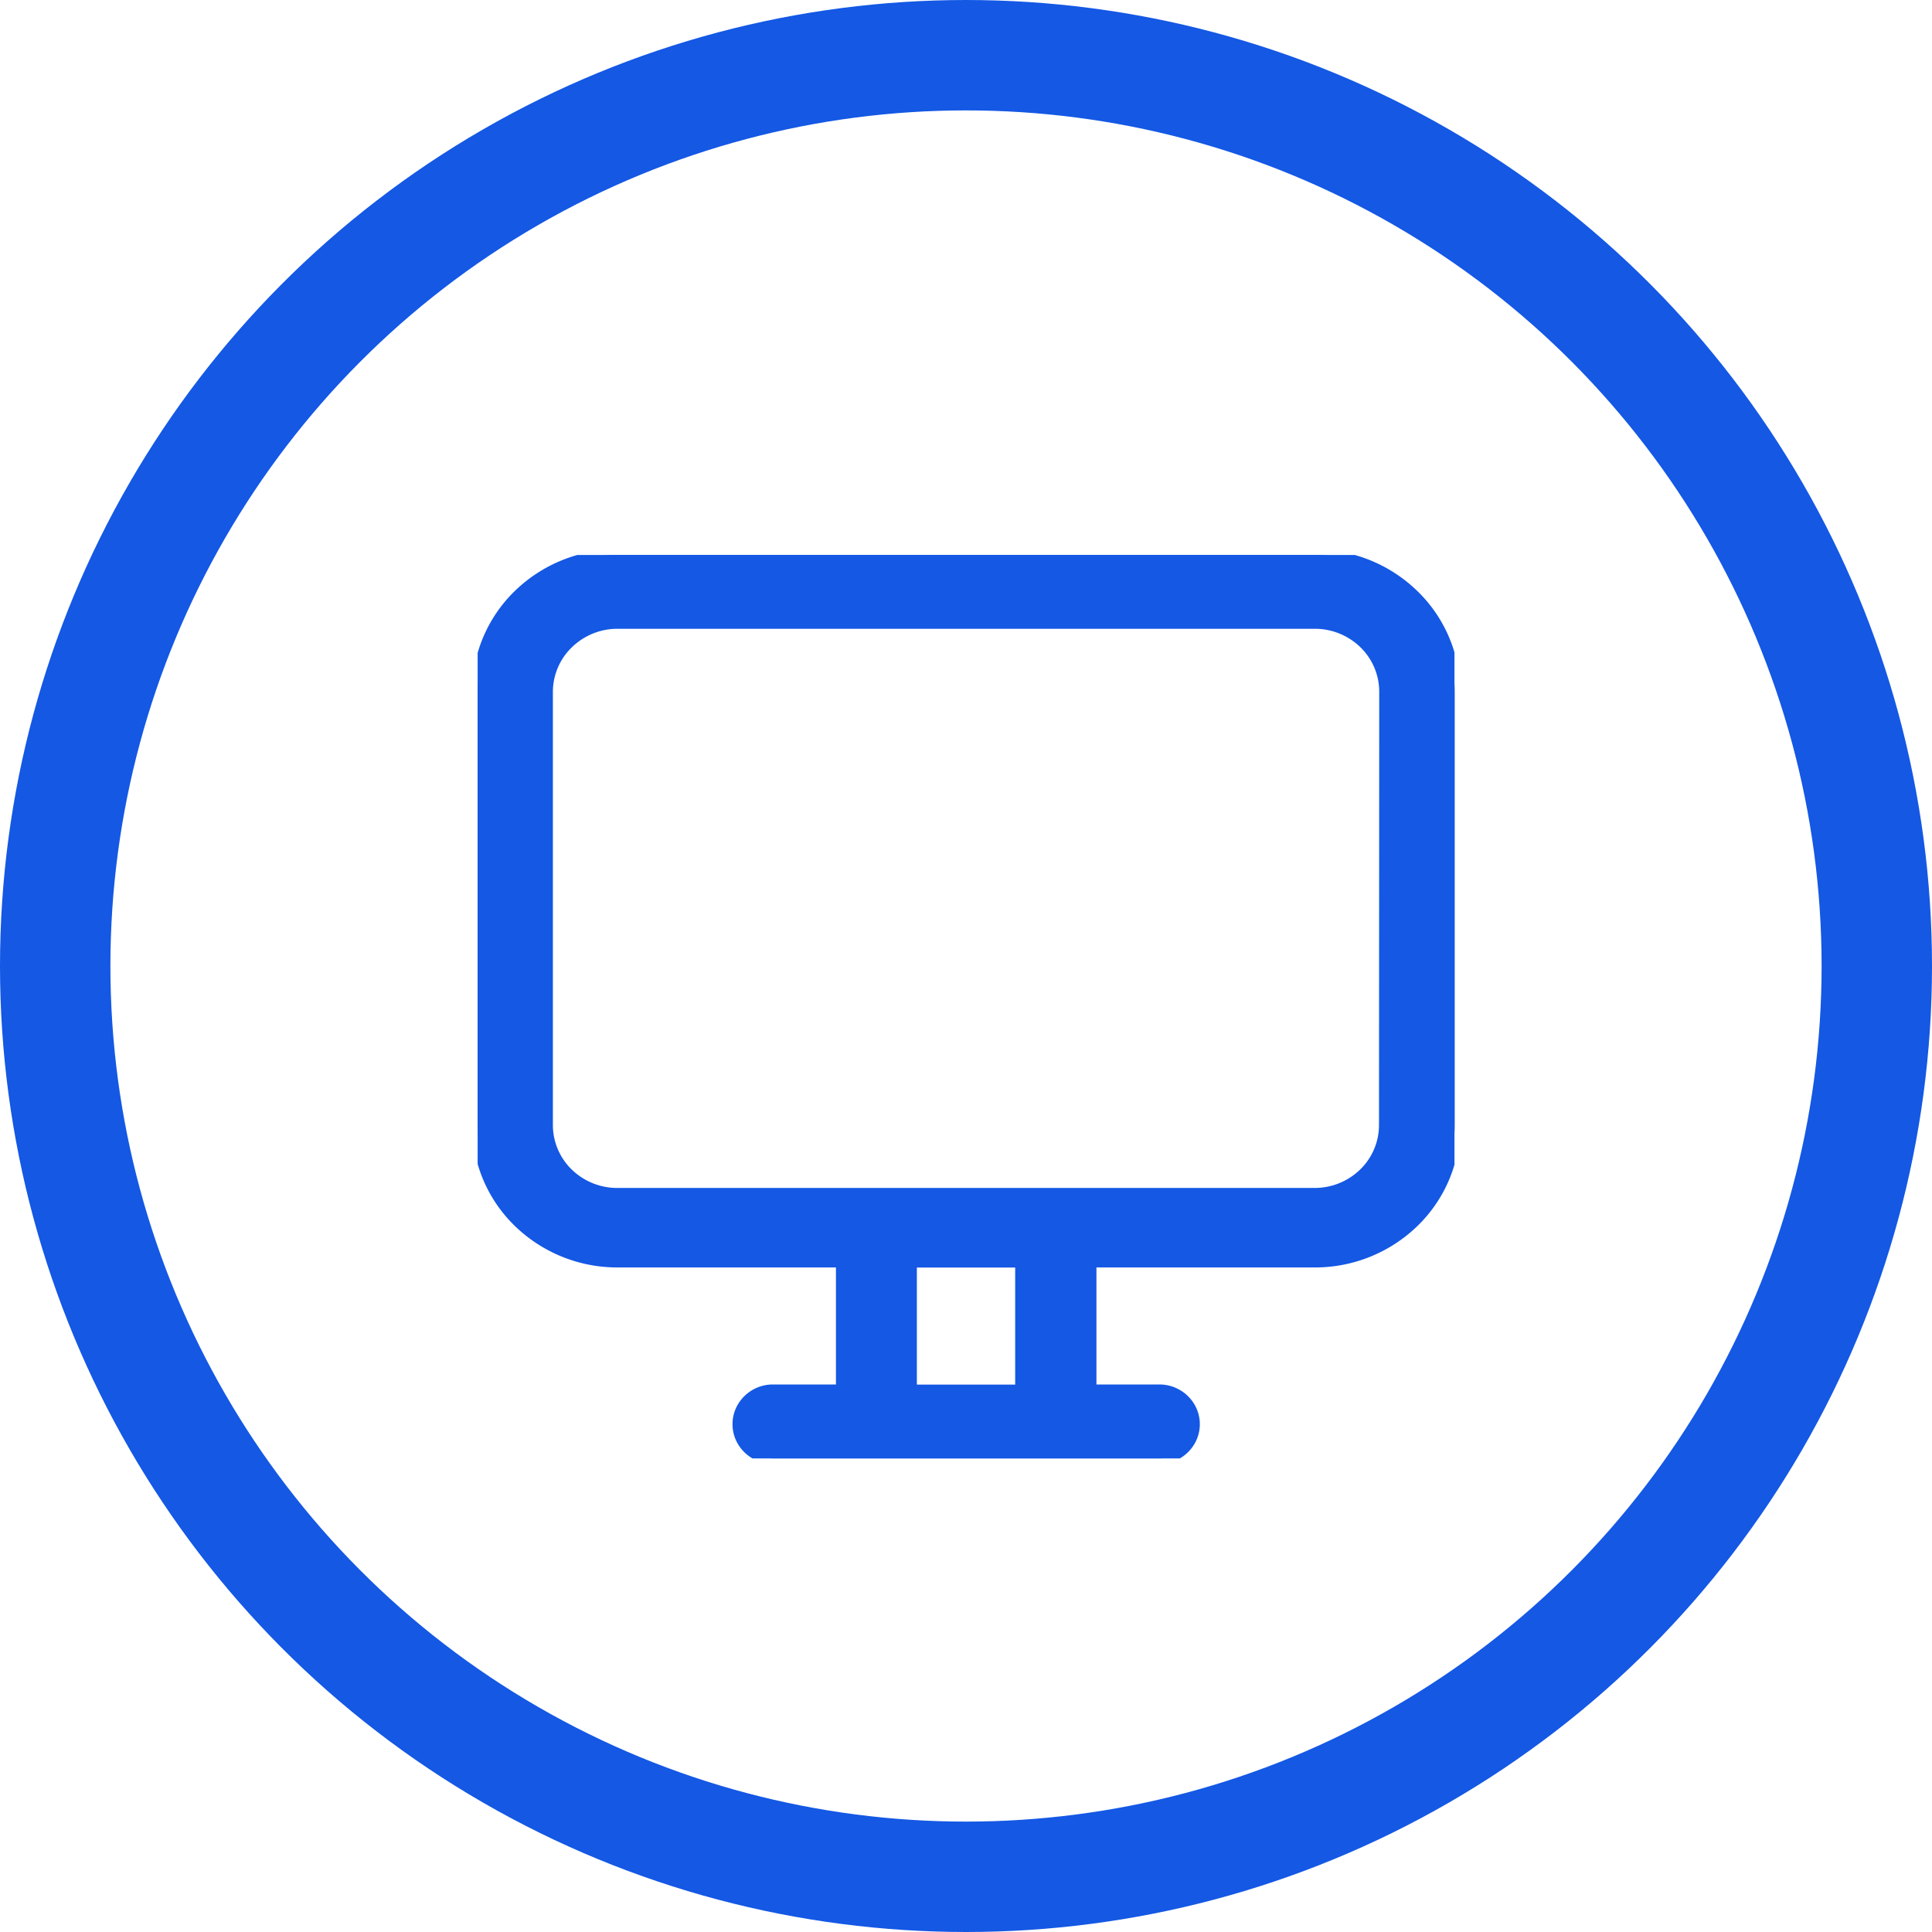
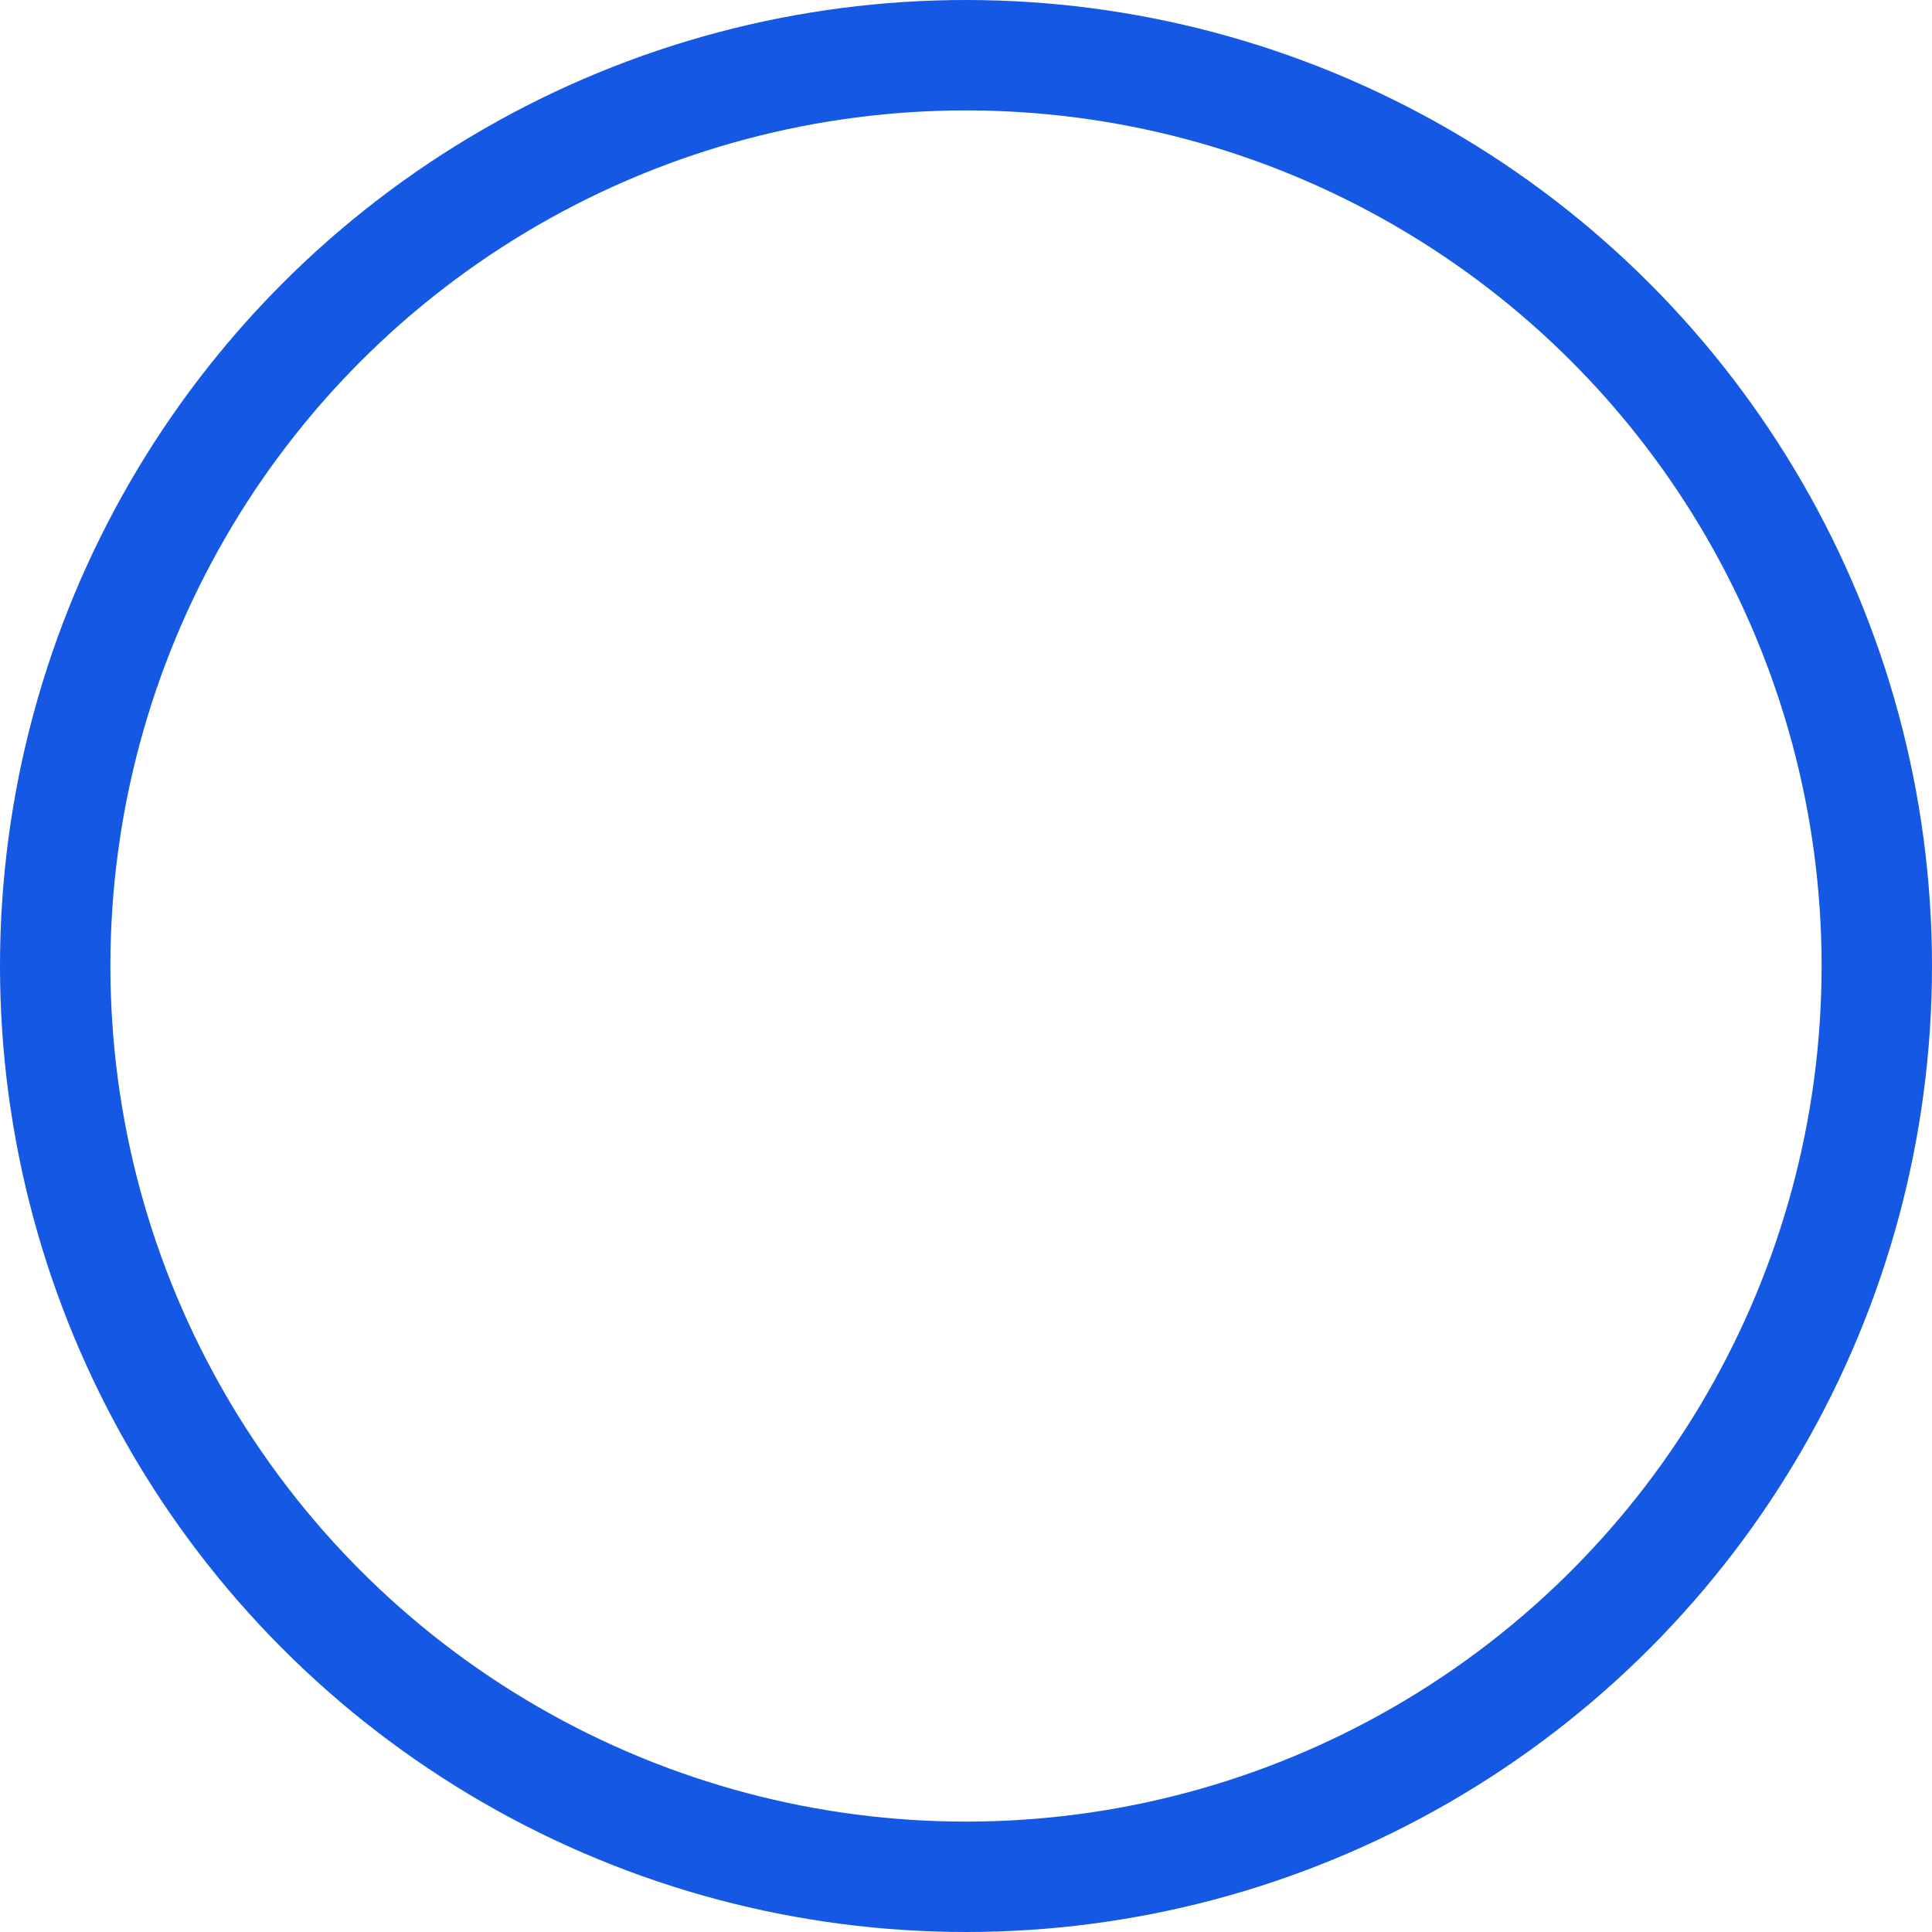
<svg xmlns="http://www.w3.org/2000/svg" width="35" height="35" viewBox="0 0 35 35">
  <defs>
    <clipPath id="a">
-       <rect width="17.696" height="16.367" transform="translate(0)" fill="#1458e4" stroke="#1458e4" stroke-linecap="round" stroke-width="0.2" />
-     </clipPath>
+       </clipPath>
  </defs>
  <g fill="none" stroke="#1458e4" stroke-width="2">
-     <circle cx="17.5" cy="17.5" r="17.5" stroke="none" />
    <circle cx="17.5" cy="17.5" r="16.5" fill="none" />
  </g>
  <g transform="translate(8.653 10.054)" clip-path="url(#a)">
-     <path d="M15.162,0H2.534A2.563,2.563,0,0,0,.742.725,2.448,2.448,0,0,0,0,2.476v7.855a2.448,2.448,0,0,0,.742,1.751,2.563,2.563,0,0,0,1.791.725H6.591v2.32H5.35a.636.636,0,0,0-.548.31.607.607,0,0,0,0,.619.636.636,0,0,0,.548.31h7a.636.636,0,0,0,.548-.31.607.607,0,0,0,0-.619.636.636,0,0,0-.548-.31h-1.24v-2.32h4.057a2.563,2.563,0,0,0,1.791-.725,2.448,2.448,0,0,0,.742-1.751V2.476A2.448,2.448,0,0,0,16.954.725,2.563,2.563,0,0,0,15.162,0ZM9.838,15.129H7.857v-2.32H9.838Zm6.591-4.8a1.224,1.224,0,0,1-.371.875,1.282,1.282,0,0,1-.9.363H2.534a1.282,1.282,0,0,1-.9-.363,1.224,1.224,0,0,1-.371-.875V2.476A1.224,1.224,0,0,1,1.638,1.6a1.282,1.282,0,0,1,.9-.363H15.162a1.282,1.282,0,0,1,.9.363,1.224,1.224,0,0,1,.371.875Z" transform="translate(0 0)" fill="#1458e4" stroke="#1458e4" stroke-linecap="round" stroke-width="0.2" />
-   </g>
+     </g>
</svg>